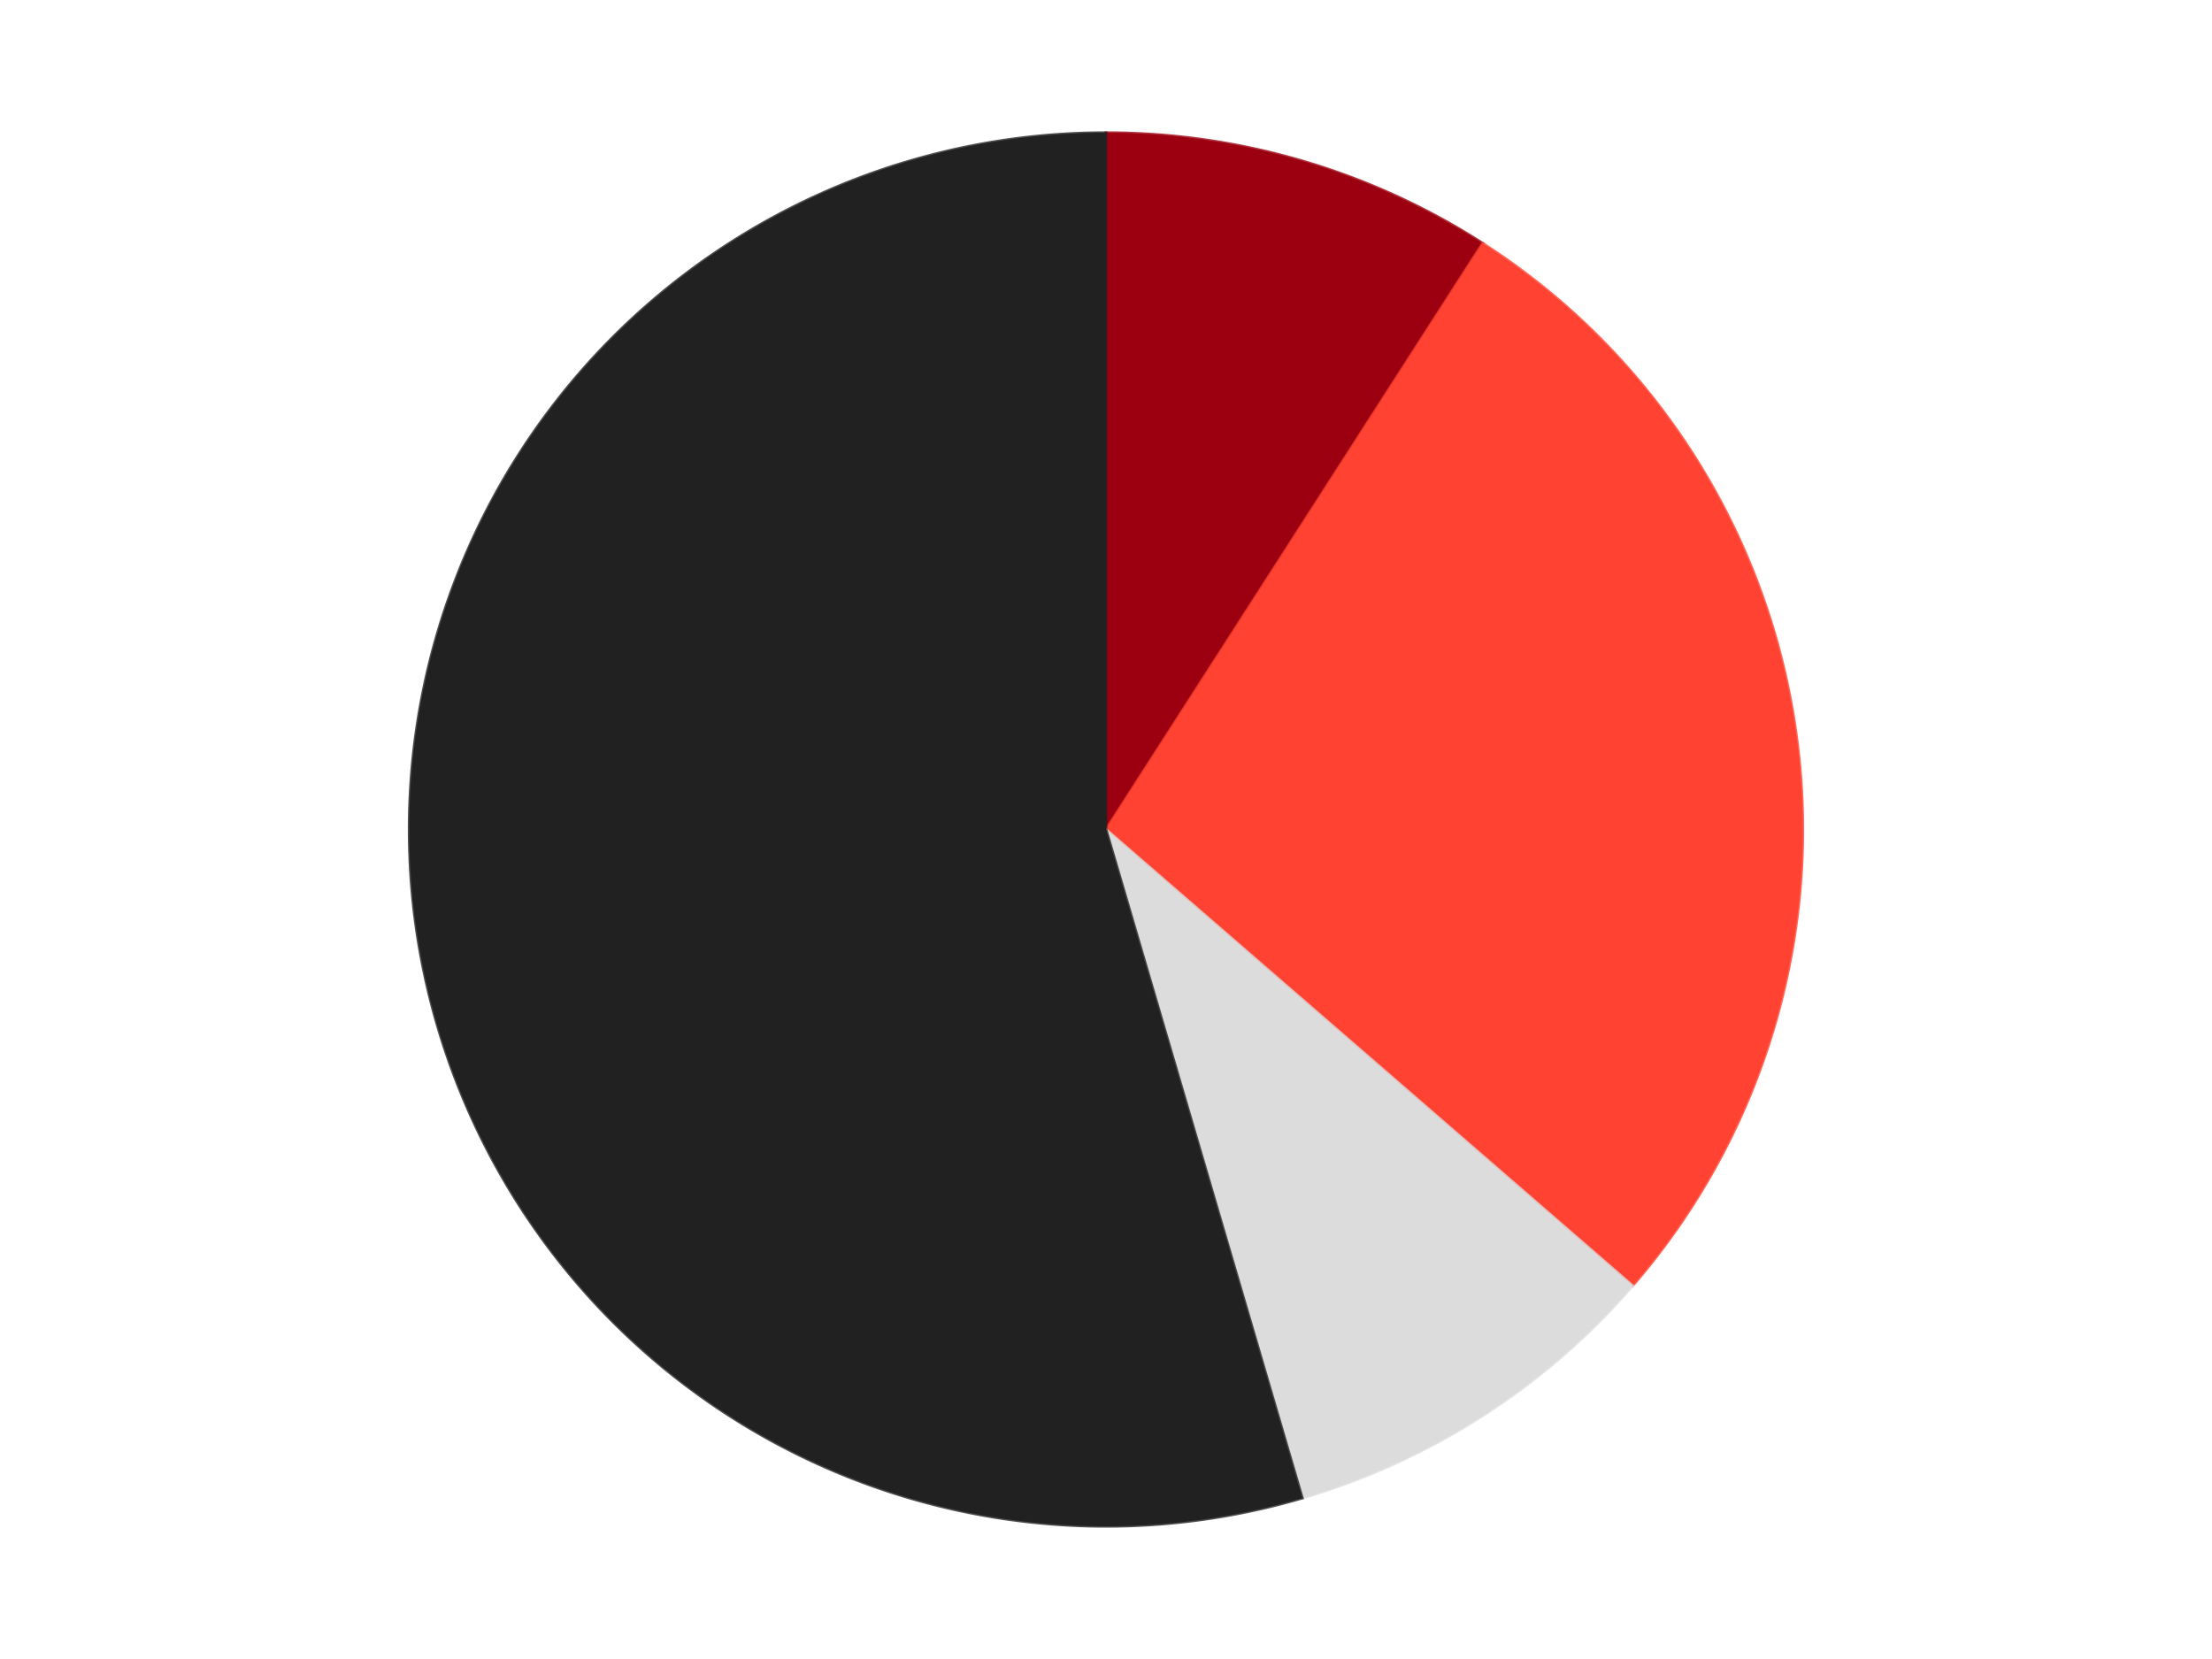
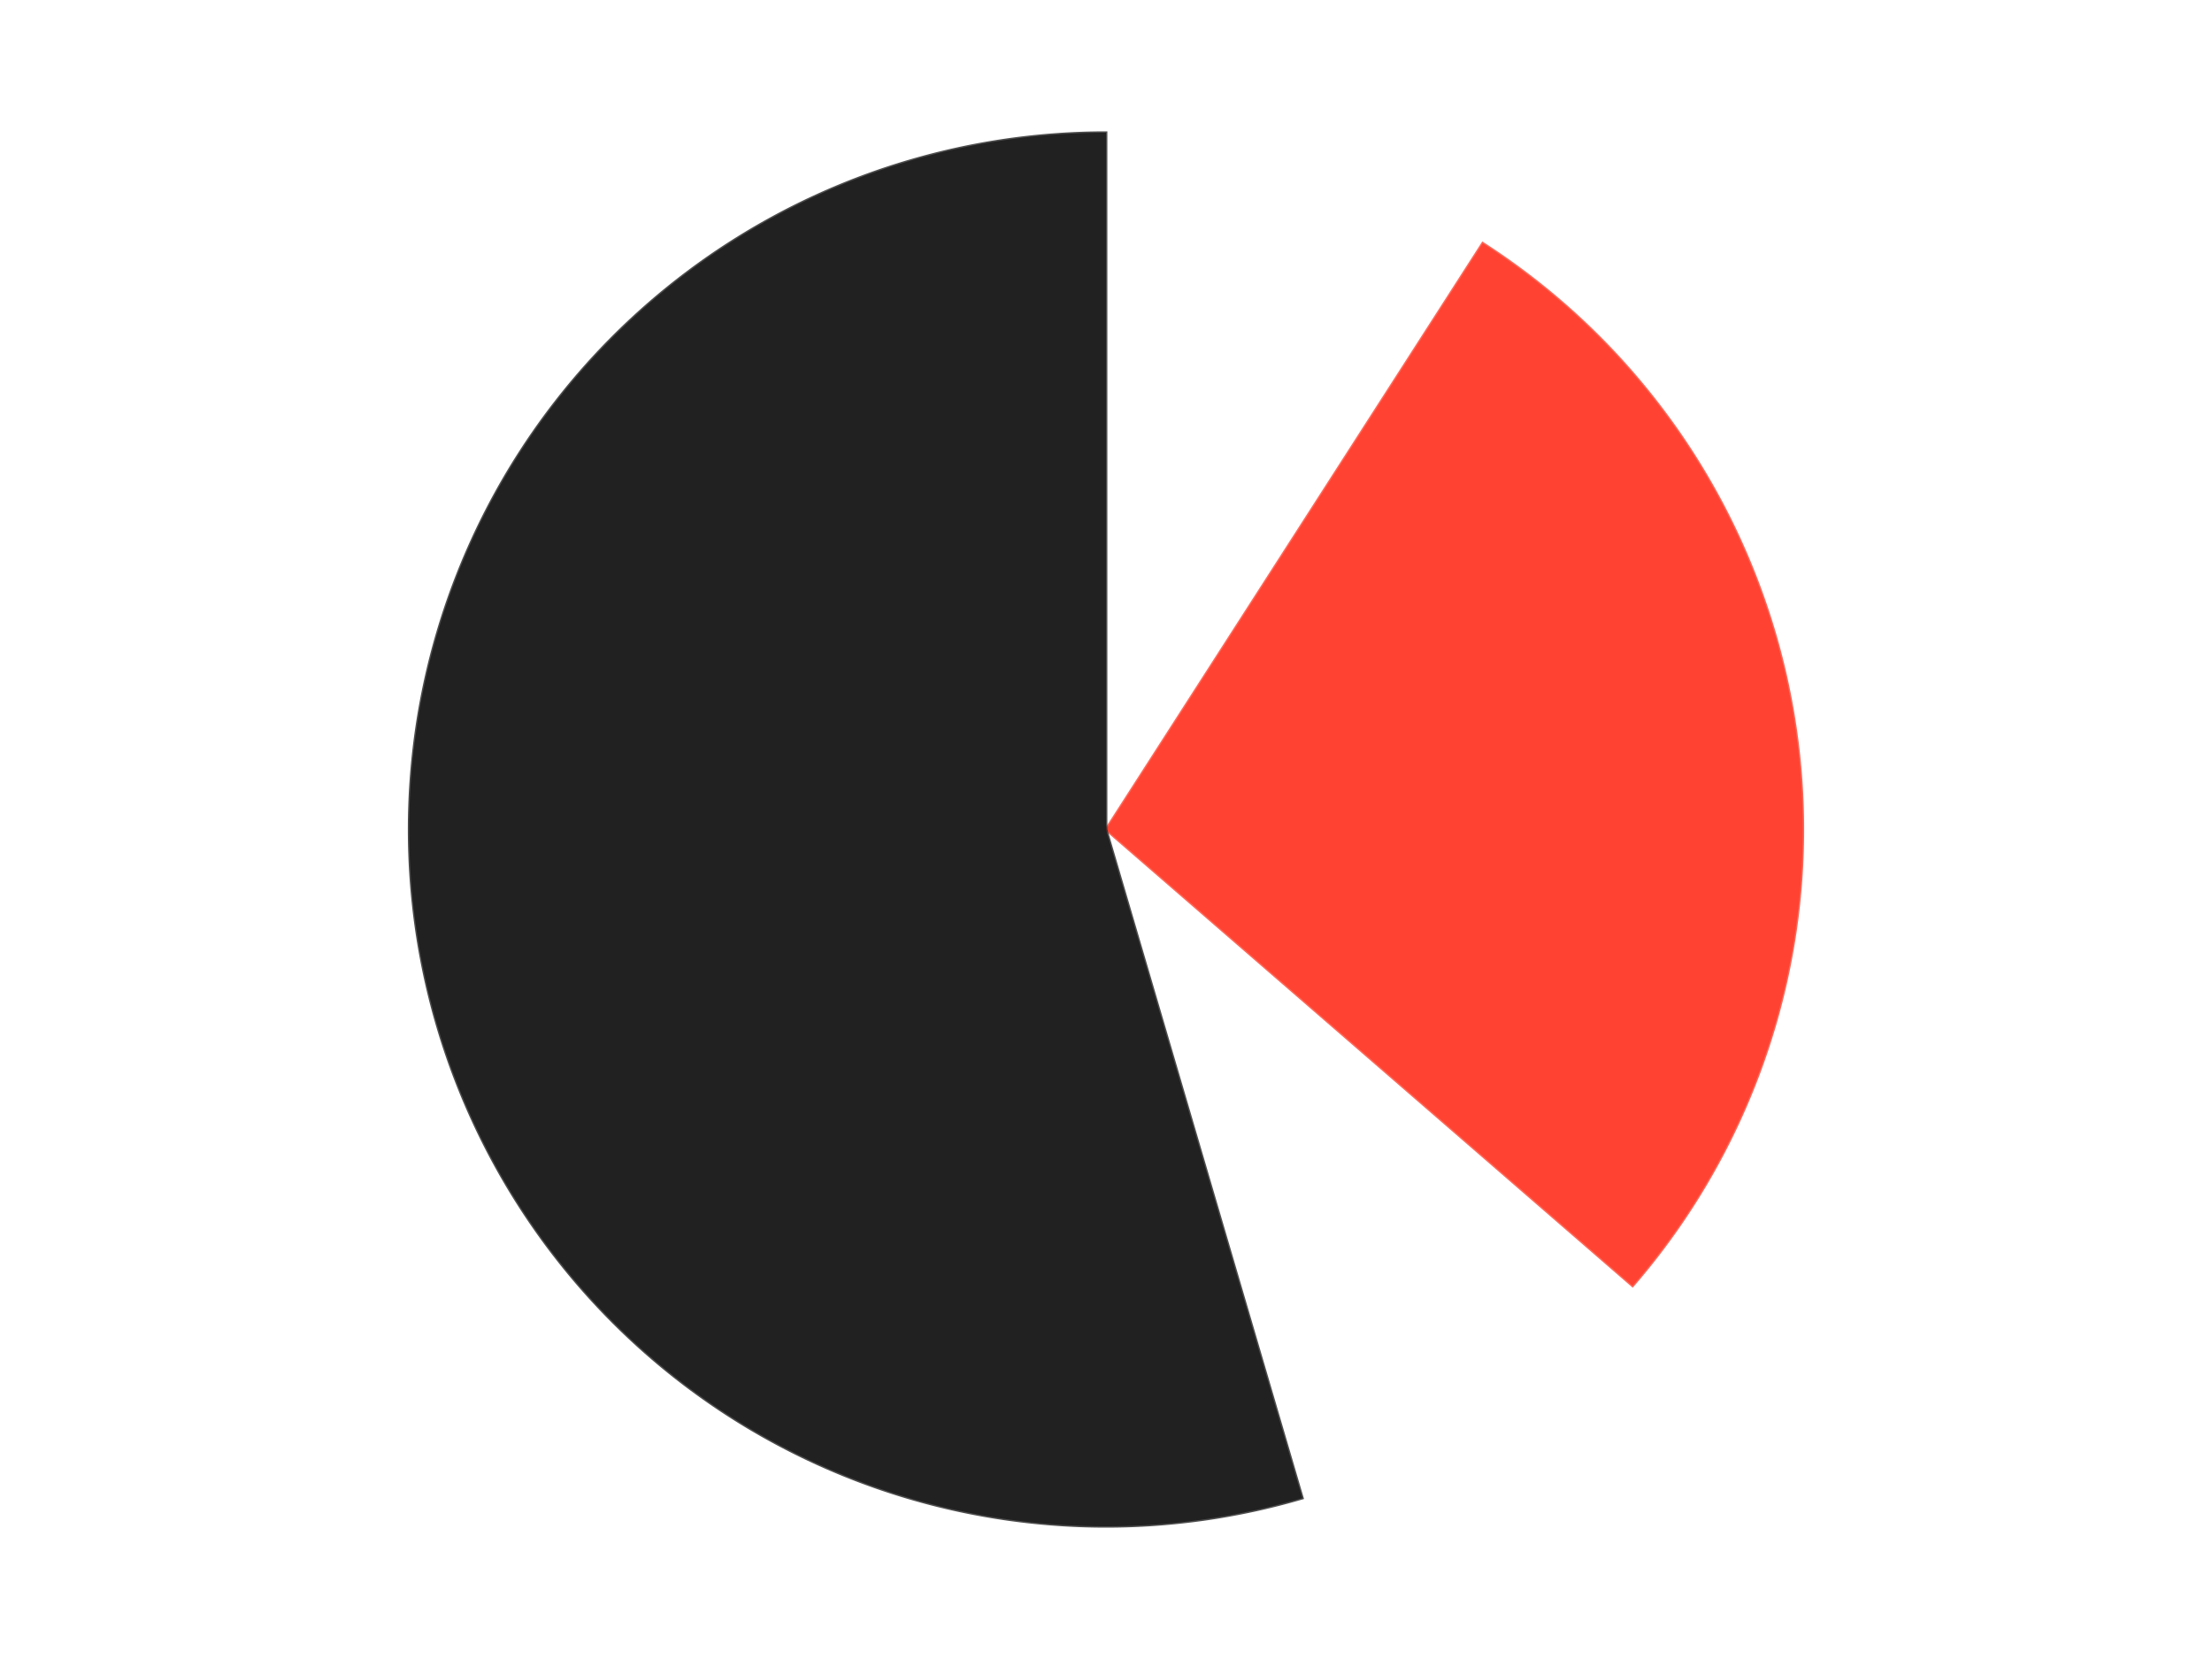
<svg xmlns="http://www.w3.org/2000/svg" xmlns:xlink="http://www.w3.org/1999/xlink" id="chart-f3890a29-2257-4482-b363-081e49ab7d0e" class="pygal-chart" viewBox="0 0 800 600">
  <defs>
    <style type="text/css">#chart-f3890a29-2257-4482-b363-081e49ab7d0e{-webkit-user-select:none;-webkit-font-smoothing:antialiased;font-family:Consolas,"Liberation Mono",Menlo,Courier,monospace}#chart-f3890a29-2257-4482-b363-081e49ab7d0e .title{font-family:Consolas,"Liberation Mono",Menlo,Courier,monospace;font-size:16px}#chart-f3890a29-2257-4482-b363-081e49ab7d0e .legends .legend text{font-family:Consolas,"Liberation Mono",Menlo,Courier,monospace;font-size:14px}#chart-f3890a29-2257-4482-b363-081e49ab7d0e .axis text{font-family:Consolas,"Liberation Mono",Menlo,Courier,monospace;font-size:10px}#chart-f3890a29-2257-4482-b363-081e49ab7d0e .axis text.major{font-family:Consolas,"Liberation Mono",Menlo,Courier,monospace;font-size:10px}#chart-f3890a29-2257-4482-b363-081e49ab7d0e .text-overlay text.value{font-family:Consolas,"Liberation Mono",Menlo,Courier,monospace;font-size:16px}#chart-f3890a29-2257-4482-b363-081e49ab7d0e .text-overlay text.label{font-family:Consolas,"Liberation Mono",Menlo,Courier,monospace;font-size:10px}#chart-f3890a29-2257-4482-b363-081e49ab7d0e .tooltip{font-family:Consolas,"Liberation Mono",Menlo,Courier,monospace;font-size:14px}#chart-f3890a29-2257-4482-b363-081e49ab7d0e text.no_data{font-family:Consolas,"Liberation Mono",Menlo,Courier,monospace;font-size:64px}
#chart-f3890a29-2257-4482-b363-081e49ab7d0e{background-color:transparent}#chart-f3890a29-2257-4482-b363-081e49ab7d0e path,#chart-f3890a29-2257-4482-b363-081e49ab7d0e line,#chart-f3890a29-2257-4482-b363-081e49ab7d0e rect,#chart-f3890a29-2257-4482-b363-081e49ab7d0e circle{-webkit-transition:150ms;-moz-transition:150ms;transition:150ms}#chart-f3890a29-2257-4482-b363-081e49ab7d0e .graph &gt; .background{fill:transparent}#chart-f3890a29-2257-4482-b363-081e49ab7d0e .plot &gt; .background{fill:transparent}#chart-f3890a29-2257-4482-b363-081e49ab7d0e .graph{fill:rgba(0,0,0,.87)}#chart-f3890a29-2257-4482-b363-081e49ab7d0e text.no_data{fill:rgba(0,0,0,1)}#chart-f3890a29-2257-4482-b363-081e49ab7d0e .title{fill:rgba(0,0,0,1)}#chart-f3890a29-2257-4482-b363-081e49ab7d0e .legends .legend text{fill:rgba(0,0,0,.87)}#chart-f3890a29-2257-4482-b363-081e49ab7d0e .legends .legend:hover text{fill:rgba(0,0,0,1)}#chart-f3890a29-2257-4482-b363-081e49ab7d0e .axis .line{stroke:rgba(0,0,0,1)}#chart-f3890a29-2257-4482-b363-081e49ab7d0e .axis .guide.line{stroke:rgba(0,0,0,.54)}#chart-f3890a29-2257-4482-b363-081e49ab7d0e .axis .major.line{stroke:rgba(0,0,0,.87)}#chart-f3890a29-2257-4482-b363-081e49ab7d0e .axis text.major{fill:rgba(0,0,0,1)}#chart-f3890a29-2257-4482-b363-081e49ab7d0e .axis.y .guides:hover .guide.line,#chart-f3890a29-2257-4482-b363-081e49ab7d0e .line-graph .axis.x .guides:hover .guide.line,#chart-f3890a29-2257-4482-b363-081e49ab7d0e .stackedline-graph .axis.x .guides:hover .guide.line,#chart-f3890a29-2257-4482-b363-081e49ab7d0e .xy-graph .axis.x .guides:hover .guide.line{stroke:rgba(0,0,0,1)}#chart-f3890a29-2257-4482-b363-081e49ab7d0e .axis .guides:hover text{fill:rgba(0,0,0,1)}#chart-f3890a29-2257-4482-b363-081e49ab7d0e .reactive{fill-opacity:1.0;stroke-opacity:.8;stroke-width:1}#chart-f3890a29-2257-4482-b363-081e49ab7d0e .ci{stroke:rgba(0,0,0,.87)}#chart-f3890a29-2257-4482-b363-081e49ab7d0e .reactive.active,#chart-f3890a29-2257-4482-b363-081e49ab7d0e .active .reactive{fill-opacity:0.6;stroke-opacity:.9;stroke-width:4}#chart-f3890a29-2257-4482-b363-081e49ab7d0e .ci .reactive.active{stroke-width:1.5}#chart-f3890a29-2257-4482-b363-081e49ab7d0e .series text{fill:rgba(0,0,0,1)}#chart-f3890a29-2257-4482-b363-081e49ab7d0e .tooltip rect{fill:transparent;stroke:rgba(0,0,0,1);-webkit-transition:opacity 150ms;-moz-transition:opacity 150ms;transition:opacity 150ms}#chart-f3890a29-2257-4482-b363-081e49ab7d0e .tooltip .label{fill:rgba(0,0,0,.87)}#chart-f3890a29-2257-4482-b363-081e49ab7d0e .tooltip .label{fill:rgba(0,0,0,.87)}#chart-f3890a29-2257-4482-b363-081e49ab7d0e .tooltip .legend{font-size:.8em;fill:rgba(0,0,0,.54)}#chart-f3890a29-2257-4482-b363-081e49ab7d0e .tooltip .x_label{font-size:.6em;fill:rgba(0,0,0,1)}#chart-f3890a29-2257-4482-b363-081e49ab7d0e .tooltip .xlink{font-size:.5em;text-decoration:underline}#chart-f3890a29-2257-4482-b363-081e49ab7d0e .tooltip .value{font-size:1.5em}#chart-f3890a29-2257-4482-b363-081e49ab7d0e .bound{font-size:.5em}#chart-f3890a29-2257-4482-b363-081e49ab7d0e .max-value{font-size:.75em;fill:rgba(0,0,0,.54)}#chart-f3890a29-2257-4482-b363-081e49ab7d0e .map-element{fill:transparent;stroke:rgba(0,0,0,.54) !important}#chart-f3890a29-2257-4482-b363-081e49ab7d0e .map-element .reactive{fill-opacity:inherit;stroke-opacity:inherit}#chart-f3890a29-2257-4482-b363-081e49ab7d0e .color-0,#chart-f3890a29-2257-4482-b363-081e49ab7d0e .color-0 a:visited{stroke:#F44336;fill:#F44336}#chart-f3890a29-2257-4482-b363-081e49ab7d0e .color-1,#chart-f3890a29-2257-4482-b363-081e49ab7d0e .color-1 a:visited{stroke:#3F51B5;fill:#3F51B5}#chart-f3890a29-2257-4482-b363-081e49ab7d0e .color-2,#chart-f3890a29-2257-4482-b363-081e49ab7d0e .color-2 a:visited{stroke:#009688;fill:#009688}#chart-f3890a29-2257-4482-b363-081e49ab7d0e .color-3,#chart-f3890a29-2257-4482-b363-081e49ab7d0e .color-3 a:visited{stroke:#FFC107;fill:#FFC107}#chart-f3890a29-2257-4482-b363-081e49ab7d0e .text-overlay .color-0 text{fill:black}#chart-f3890a29-2257-4482-b363-081e49ab7d0e .text-overlay .color-1 text{fill:black}#chart-f3890a29-2257-4482-b363-081e49ab7d0e .text-overlay .color-2 text{fill:black}#chart-f3890a29-2257-4482-b363-081e49ab7d0e .text-overlay .color-3 text{fill:black}
#chart-f3890a29-2257-4482-b363-081e49ab7d0e text.no_data{text-anchor:middle}#chart-f3890a29-2257-4482-b363-081e49ab7d0e .guide.line{fill:none}#chart-f3890a29-2257-4482-b363-081e49ab7d0e .centered{text-anchor:middle}#chart-f3890a29-2257-4482-b363-081e49ab7d0e .title{text-anchor:middle}#chart-f3890a29-2257-4482-b363-081e49ab7d0e .legends .legend text{fill-opacity:1}#chart-f3890a29-2257-4482-b363-081e49ab7d0e .axis.x text{text-anchor:middle}#chart-f3890a29-2257-4482-b363-081e49ab7d0e .axis.x:not(.web) text[transform]{text-anchor:start}#chart-f3890a29-2257-4482-b363-081e49ab7d0e .axis.x:not(.web) text[transform].backwards{text-anchor:end}#chart-f3890a29-2257-4482-b363-081e49ab7d0e .axis.y text{text-anchor:end}#chart-f3890a29-2257-4482-b363-081e49ab7d0e .axis.y text[transform].backwards{text-anchor:start}#chart-f3890a29-2257-4482-b363-081e49ab7d0e .axis.y2 text{text-anchor:start}#chart-f3890a29-2257-4482-b363-081e49ab7d0e .axis.y2 text[transform].backwards{text-anchor:end}#chart-f3890a29-2257-4482-b363-081e49ab7d0e .axis .guide.line{stroke-dasharray:4,4;stroke:black}#chart-f3890a29-2257-4482-b363-081e49ab7d0e .axis .major.guide.line{stroke-dasharray:6,6;stroke:black}#chart-f3890a29-2257-4482-b363-081e49ab7d0e .horizontal .axis.y .guide.line,#chart-f3890a29-2257-4482-b363-081e49ab7d0e .horizontal .axis.y2 .guide.line,#chart-f3890a29-2257-4482-b363-081e49ab7d0e .vertical .axis.x .guide.line{opacity:0}#chart-f3890a29-2257-4482-b363-081e49ab7d0e .horizontal .axis.always_show .guide.line,#chart-f3890a29-2257-4482-b363-081e49ab7d0e .vertical .axis.always_show .guide.line{opacity:1 !important}#chart-f3890a29-2257-4482-b363-081e49ab7d0e .axis.y .guides:hover .guide.line,#chart-f3890a29-2257-4482-b363-081e49ab7d0e .axis.y2 .guides:hover .guide.line,#chart-f3890a29-2257-4482-b363-081e49ab7d0e .axis.x .guides:hover .guide.line{opacity:1}#chart-f3890a29-2257-4482-b363-081e49ab7d0e .axis .guides:hover text{opacity:1}#chart-f3890a29-2257-4482-b363-081e49ab7d0e .nofill{fill:none}#chart-f3890a29-2257-4482-b363-081e49ab7d0e .subtle-fill{fill-opacity:.2}#chart-f3890a29-2257-4482-b363-081e49ab7d0e .dot{stroke-width:1px;fill-opacity:1;stroke-opacity:1}#chart-f3890a29-2257-4482-b363-081e49ab7d0e .dot.active{stroke-width:5px}#chart-f3890a29-2257-4482-b363-081e49ab7d0e .dot.negative{fill:transparent}#chart-f3890a29-2257-4482-b363-081e49ab7d0e text,#chart-f3890a29-2257-4482-b363-081e49ab7d0e tspan{stroke:none !important}#chart-f3890a29-2257-4482-b363-081e49ab7d0e .series text.active{opacity:1}#chart-f3890a29-2257-4482-b363-081e49ab7d0e .tooltip rect{fill-opacity:.95;stroke-width:.5}#chart-f3890a29-2257-4482-b363-081e49ab7d0e .tooltip text{fill-opacity:1}#chart-f3890a29-2257-4482-b363-081e49ab7d0e .showable{visibility:hidden}#chart-f3890a29-2257-4482-b363-081e49ab7d0e .showable.shown{visibility:visible}#chart-f3890a29-2257-4482-b363-081e49ab7d0e .gauge-background{fill:rgba(229,229,229,1);stroke:none}#chart-f3890a29-2257-4482-b363-081e49ab7d0e .bg-lines{stroke:transparent;stroke-width:2px}</style>
    <script type="text/javascript">window.pygal = window.pygal || {};window.pygal.config = window.pygal.config || {};window.pygal.config['f3890a29-2257-4482-b363-081e49ab7d0e'] = {"allow_interruptions": false, "box_mode": "extremes", "classes": ["pygal-chart"], "css": ["file://style.css", "file://graph.css"], "defs": [], "disable_xml_declaration": false, "dots_size": 2.5, "dynamic_print_values": false, "explicit_size": false, "fill": false, "force_uri_protocol": "https", "formatter": null, "half_pie": false, "height": 600, "include_x_axis": false, "inner_radius": 0, "interpolate": null, "interpolation_parameters": {}, "interpolation_precision": 250, "inverse_y_axis": false, "js": ["//kozea.github.io/pygal.js/2.0.x/pygal-tooltips.min.js"], "legend_at_bottom": false, "legend_at_bottom_columns": null, "legend_box_size": 12, "logarithmic": false, "margin": 20, "margin_bottom": null, "margin_left": null, "margin_right": null, "margin_top": null, "max_scale": 16, "min_scale": 4, "missing_value_fill_truncation": "x", "no_data_text": "No data", "no_prefix": false, "order_min": null, "pretty_print": false, "print_labels": false, "print_values": false, "print_values_position": "center", "print_zeroes": true, "range": null, "rounded_bars": null, "secondary_range": null, "show_dots": true, "show_legend": false, "show_minor_x_labels": true, "show_minor_y_labels": true, "show_only_major_dots": false, "show_x_guides": false, "show_x_labels": true, "show_y_guides": true, "show_y_labels": true, "spacing": 10, "stack_from_top": false, "strict": false, "stroke": true, "stroke_style": null, "style": {"background": "transparent", "ci_colors": [], "colors": ["#F44336", "#3F51B5", "#009688", "#FFC107", "#FF5722", "#9C27B0", "#03A9F4", "#8BC34A", "#FF9800", "#E91E63", "#2196F3", "#4CAF50", "#FFEB3B", "#673AB7", "#00BCD4", "#CDDC39", "#9E9E9E", "#607D8B"], "dot_opacity": "1", "font_family": "Consolas, \"Liberation Mono\", Menlo, Courier, monospace", "foreground": "rgba(0, 0, 0, .87)", "foreground_strong": "rgba(0, 0, 0, 1)", "foreground_subtle": "rgba(0, 0, 0, .54)", "guide_stroke_color": "black", "guide_stroke_dasharray": "4,4", "label_font_family": "Consolas, \"Liberation Mono\", Menlo, Courier, monospace", "label_font_size": 10, "legend_font_family": "Consolas, \"Liberation Mono\", Menlo, Courier, monospace", "legend_font_size": 14, "major_guide_stroke_color": "black", "major_guide_stroke_dasharray": "6,6", "major_label_font_family": "Consolas, \"Liberation Mono\", Menlo, Courier, monospace", "major_label_font_size": 10, "no_data_font_family": "Consolas, \"Liberation Mono\", Menlo, Courier, monospace", "no_data_font_size": 64, "opacity": "1.0", "opacity_hover": "0.6", "plot_background": "transparent", "stroke_opacity": ".8", "stroke_opacity_hover": ".9", "stroke_width": "1", "stroke_width_hover": "4", "title_font_family": "Consolas, \"Liberation Mono\", Menlo, Courier, monospace", "title_font_size": 16, "tooltip_font_family": "Consolas, \"Liberation Mono\", Menlo, Courier, monospace", "tooltip_font_size": 14, "transition": "150ms", "value_background": "rgba(229, 229, 229, 1)", "value_colors": [], "value_font_family": "Consolas, \"Liberation Mono\", Menlo, Courier, monospace", "value_font_size": 16, "value_label_font_family": "Consolas, \"Liberation Mono\", Menlo, Courier, monospace", "value_label_font_size": 10}, "title": null, "tooltip_border_radius": 0, "tooltip_fancy_mode": true, "truncate_label": null, "truncate_legend": null, "width": 800, "x_label_rotation": 0, "x_labels": null, "x_labels_major": null, "x_labels_major_count": null, "x_labels_major_every": null, "x_title": null, "xrange": null, "y_label_rotation": 0, "y_labels": null, "y_labels_major": null, "y_labels_major_count": null, "y_labels_major_every": null, "y_title": null, "zero": 0, "legends": ["Trans-Red", "Trans-Neon Orange", "Chrome Silver", "Black"]}</script>
    <script type="text/javascript" xlink:href="https://kozea.github.io/pygal.js/2.0.x/pygal-tooltips.min.js" />
  </defs>
  <title>Pygal</title>
  <g class="graph pie-graph vertical">
-     <rect x="0" y="0" width="800" height="600" class="background" />
    <g transform="translate(20, 20)" class="plot">
-       <rect x="0" y="0" width="760" height="560" class="background" />
      <g class="series serie-0 color-0">
        <g class="slices">
          <g class="slice" style="fill: #9C0010; stroke: #9C0010">
-             <path d="M380 28 A252 252 0 0 1 516.241 68.004 L380 280 A0 0 0 0 0 380 280 z" class="slice reactive tooltip-trigger" />
            <desc class="value">1</desc>
            <desc class="x centered">415.49830216202014</desc>
            <desc class="y centered">159.10388532457333</desc>
          </g>
        </g>
      </g>
      <g class="series serie-1 color-1">
        <g class="slices">
          <g class="slice" style="fill: #FF4231; stroke: #FF4231">
            <path d="M516.241 68.004 A252 252 0 0 1 570.449 445.025 L380 280 A0 0 0 0 0 380 280 z" class="slice reactive tooltip-trigger" />
            <desc class="value">3</desc>
            <desc class="x centered">504.71750167699753</desc>
            <desc class="y centered">262.0683303775661</desc>
          </g>
        </g>
      </g>
      <g class="series serie-2 color-2">
        <g class="slices">
          <g class="slice" style="fill: #DCDCDC; stroke: #DCDCDC">
-             <path d="M570.449 445.025 A252 252 0 0 1 450.997 521.792 L380 280 A0 0 0 0 0 380 280 z" class="slice reactive tooltip-trigger" />
            <desc class="value">1</desc>
            <desc class="x centered">448.1207429994053</desc>
            <desc class="y centered">385.99794513672884</desc>
          </g>
        </g>
      </g>
      <g class="series serie-3 color-3">
        <g class="slices">
          <g class="slice" style="fill: #212121; stroke: #212121">
            <path d="M450.997 521.792 A252 252 0 1 1 380 28 L380 280 A0 0 0 1 0 380 280 z" class="slice reactive tooltip-trigger" />
            <desc class="value">6</desc>
            <desc class="x centered">255.28249832300247</desc>
            <desc class="y centered">297.93166962243396</desc>
          </g>
        </g>
      </g>
    </g>
    <g class="titles" />
    <g transform="translate(20, 20)" class="plot overlay">
      <g class="series serie-0 color-0" />
      <g class="series serie-1 color-1" />
      <g class="series serie-2 color-2" />
      <g class="series serie-3 color-3" />
    </g>
    <g transform="translate(20, 20)" class="plot text-overlay">
      <g class="series serie-0 color-0" />
      <g class="series serie-1 color-1" />
      <g class="series serie-2 color-2" />
      <g class="series serie-3 color-3" />
    </g>
    <g transform="translate(20, 20)" class="plot tooltip-overlay">
      <g transform="translate(0 0)" style="opacity: 0" class="tooltip">
-         <rect rx="0" ry="0" width="0" height="0" class="tooltip-box" />
        <g class="text" />
      </g>
    </g>
  </g>
</svg>